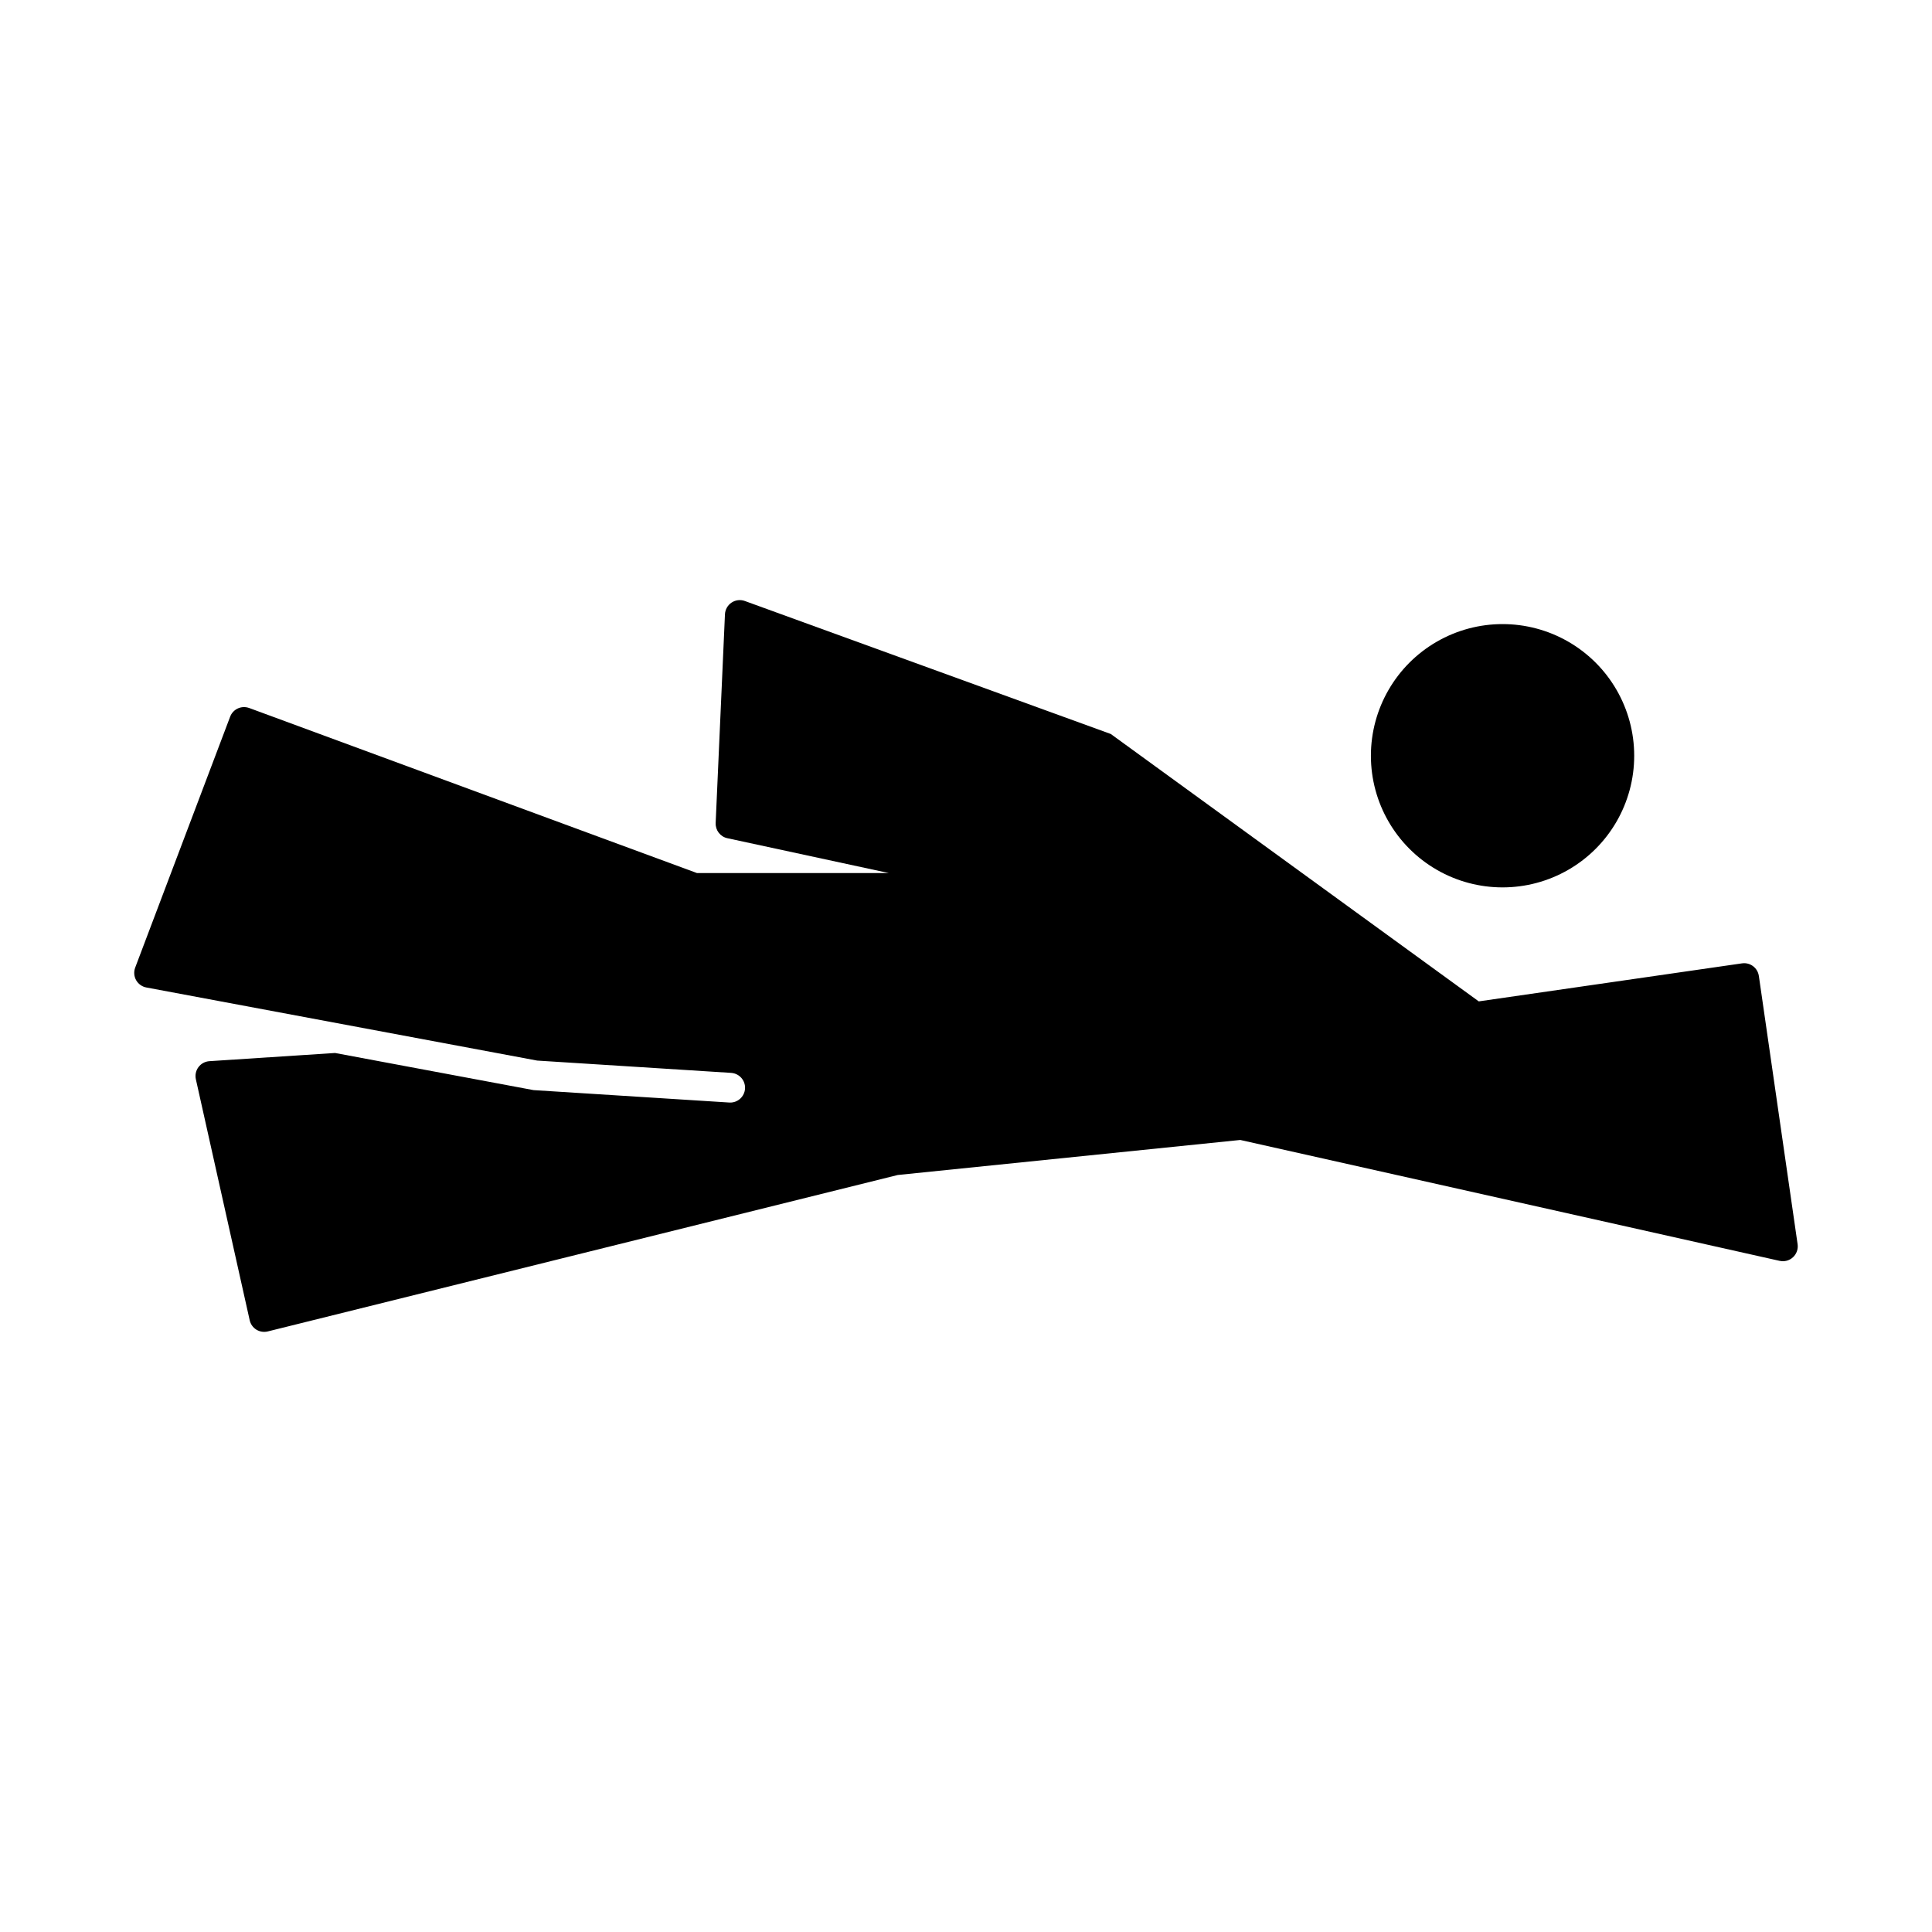
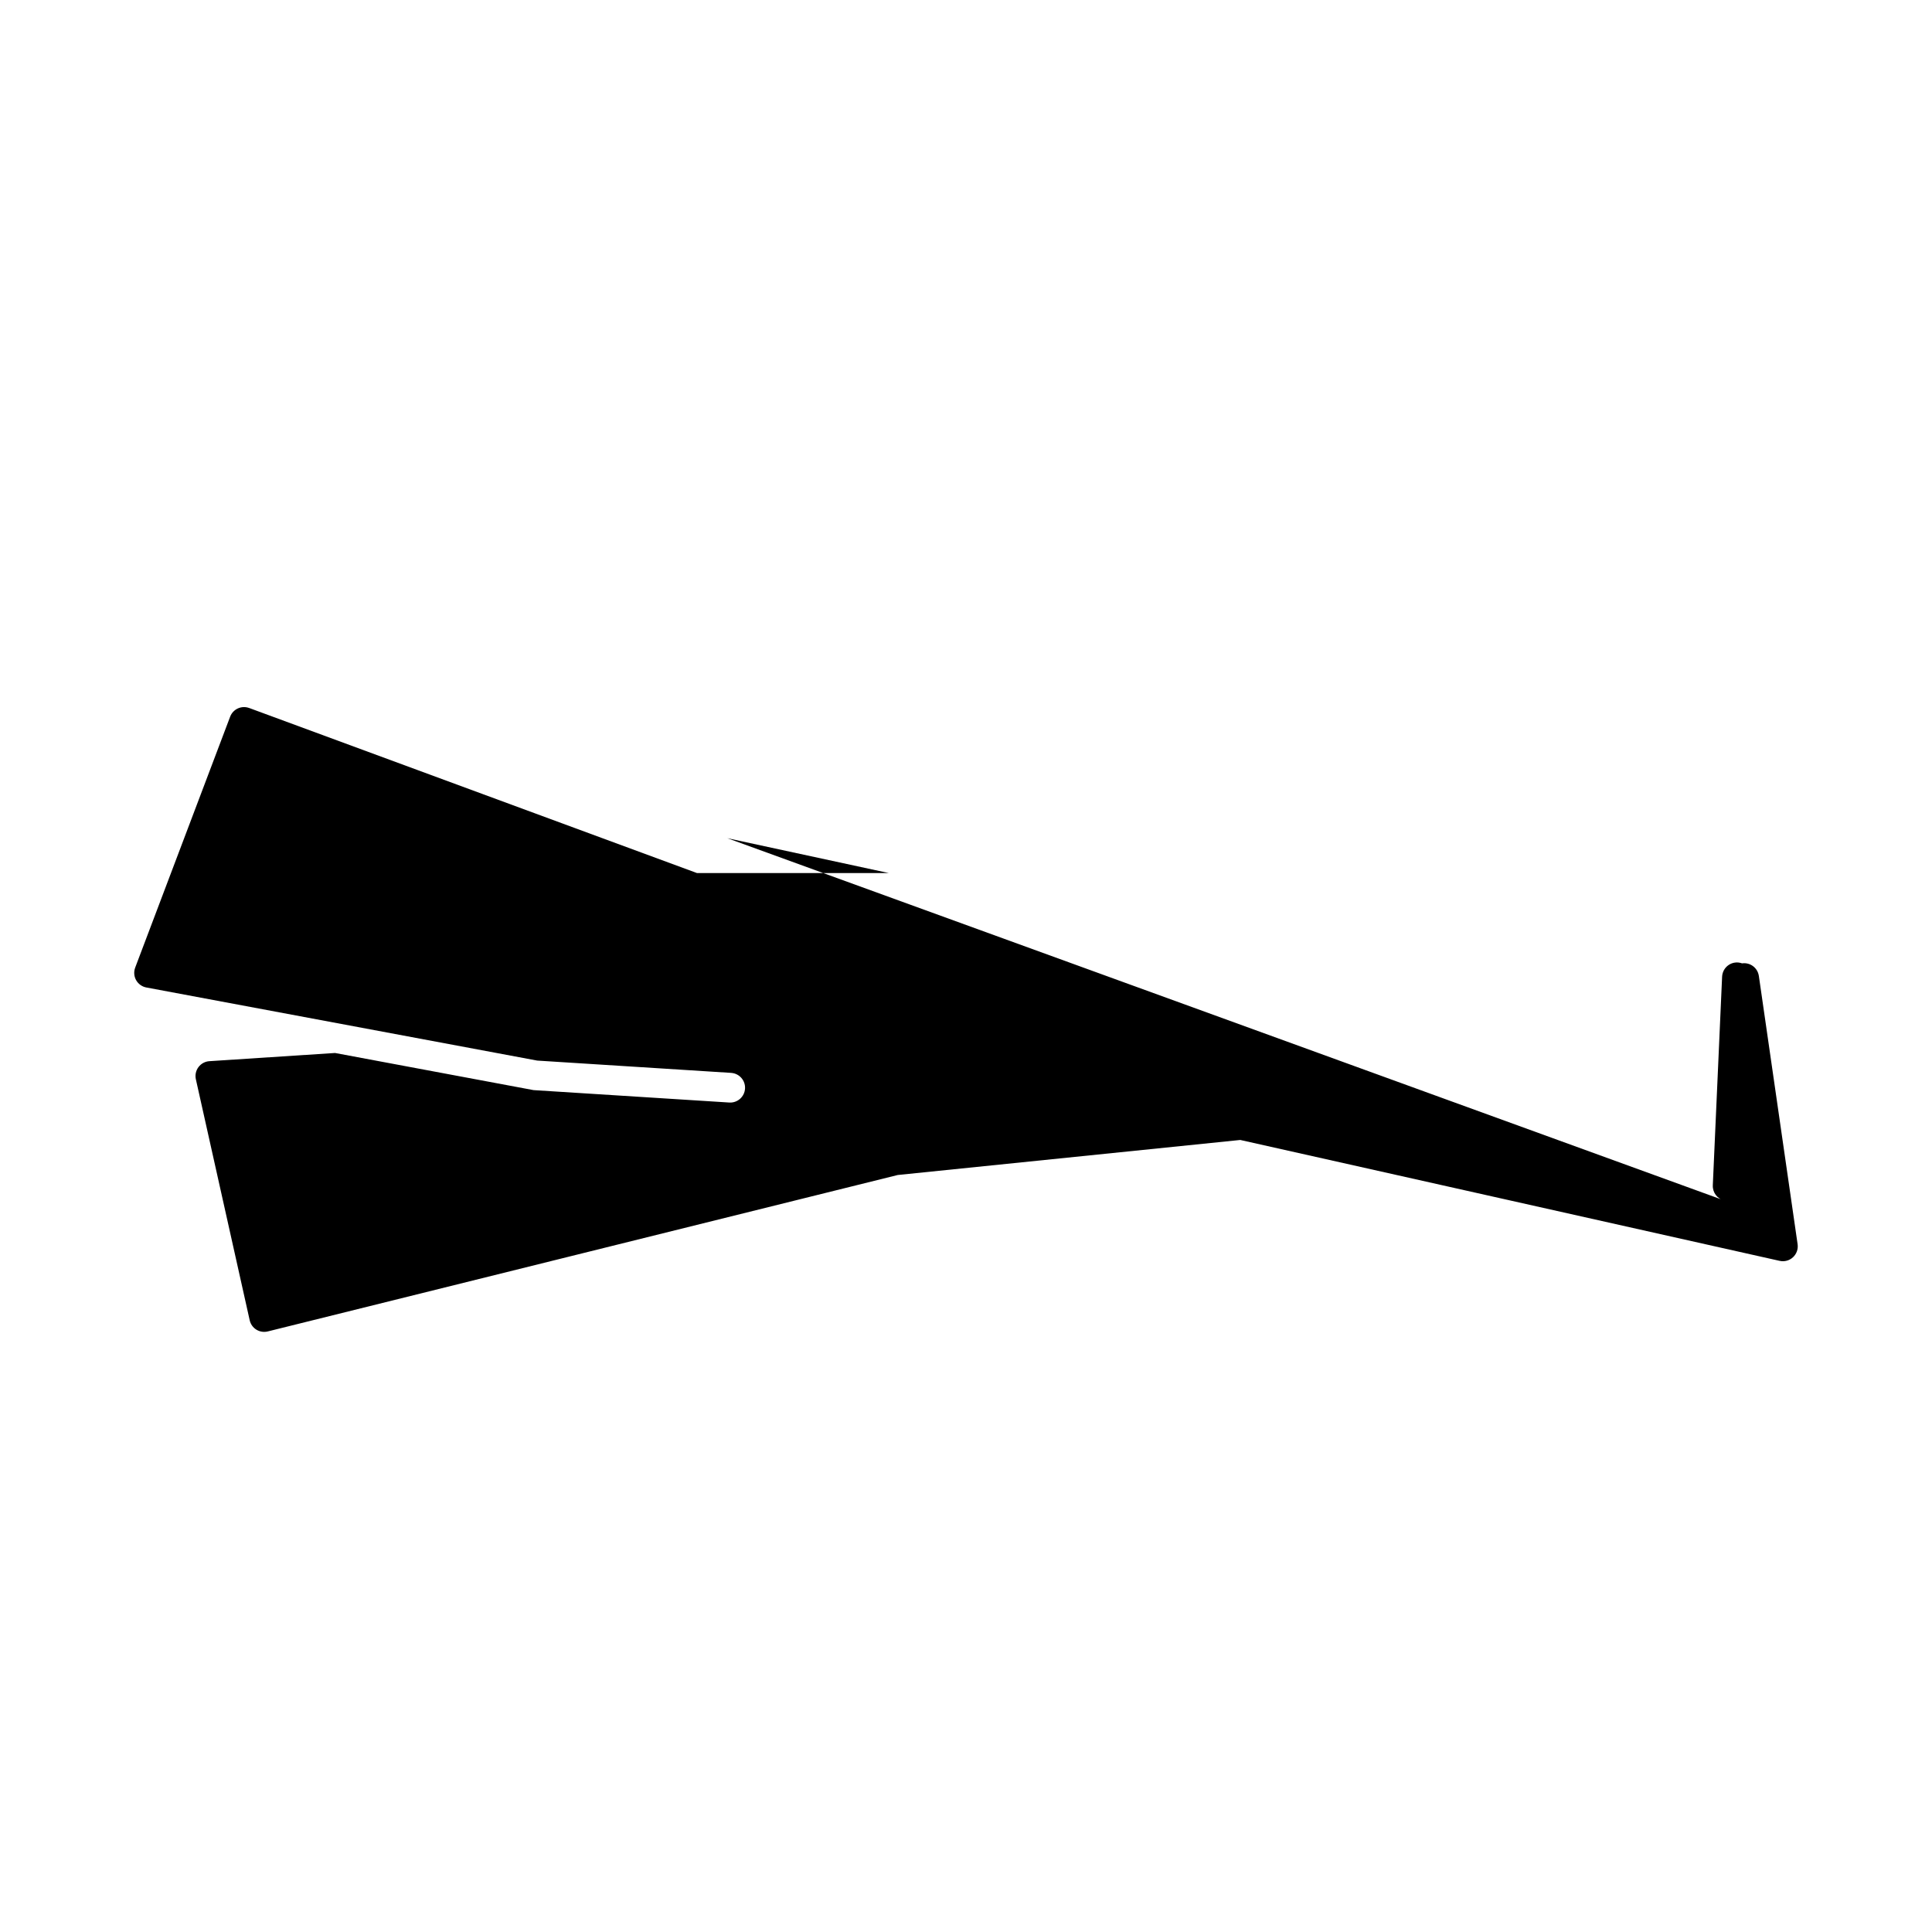
<svg xmlns="http://www.w3.org/2000/svg" fill="#000000" width="800px" height="800px" version="1.1" viewBox="144 144 512 512">
  <g>
-     <path d="m577.08 344.28c0-12.465-6.648-23.984-17.445-30.215-10.793-6.234-24.094-6.234-34.887 0-10.793 6.231-17.445 17.75-17.445 30.215s6.652 23.98 17.445 30.215c10.793 6.231 24.094 6.231 34.887 0 10.797-6.234 17.445-17.75 17.445-30.215z" />
-     <path d="m336.74 366.13 42.84 9.246h-50.855l-118.69-43.75-0.004 0.004c-2.027-0.746-4.277 0.281-5.039 2.301l-25.168 66.5v0.004c-0.41 1.086-0.32 2.305 0.25 3.32 0.574 1.012 1.562 1.723 2.707 1.938l103.57 19.371 51.484 3.266-0.004 0.004c2.137 0.176 3.738 2.023 3.609 4.16-0.129 2.137-1.945 3.777-4.082 3.695l-51.961-3.297-52.609-9.84-33.301 2.172c-1.145 0.074-2.199 0.648-2.891 1.57-0.688 0.918-0.941 2.094-0.691 3.215l14.266 63.871c0.23 1.035 0.871 1.934 1.77 2.492 0.902 0.555 1.992 0.727 3.019 0.473l166.95-41.457 90.777-9.285 142.94 32.039 0.004-0.004c1.262 0.285 2.582-0.074 3.531-0.953 0.949-0.879 1.406-2.168 1.223-3.449l-10.27-71.105h-0.004c-0.309-2.152-2.305-3.644-4.457-3.332l-69.766 10.078-97.52-70.863-96.969-35.242h0.004c-1.18-0.43-2.492-0.273-3.531 0.422-1.043 0.699-1.691 1.848-1.75 3.098l-2.465 55.32h0.004c-0.086 1.918 1.223 3.617 3.098 4.023z" />
+     <path d="m336.74 366.13 42.84 9.246h-50.855l-118.69-43.75-0.004 0.004c-2.027-0.746-4.277 0.281-5.039 2.301l-25.168 66.5v0.004c-0.41 1.086-0.32 2.305 0.25 3.32 0.574 1.012 1.562 1.723 2.707 1.938l103.57 19.371 51.484 3.266-0.004 0.004c2.137 0.176 3.738 2.023 3.609 4.16-0.129 2.137-1.945 3.777-4.082 3.695l-51.961-3.297-52.609-9.84-33.301 2.172c-1.145 0.074-2.199 0.648-2.891 1.57-0.688 0.918-0.941 2.094-0.691 3.215l14.266 63.871c0.23 1.035 0.871 1.934 1.77 2.492 0.902 0.555 1.992 0.727 3.019 0.473l166.95-41.457 90.777-9.285 142.94 32.039 0.004-0.004c1.262 0.285 2.582-0.074 3.531-0.953 0.949-0.879 1.406-2.168 1.223-3.449l-10.27-71.105h-0.004c-0.309-2.152-2.305-3.644-4.457-3.332h0.004c-1.18-0.43-2.492-0.273-3.531 0.422-1.043 0.699-1.691 1.848-1.75 3.098l-2.465 55.32h0.004c-0.086 1.918 1.223 3.617 3.098 4.023z" />
  </g>
</svg>